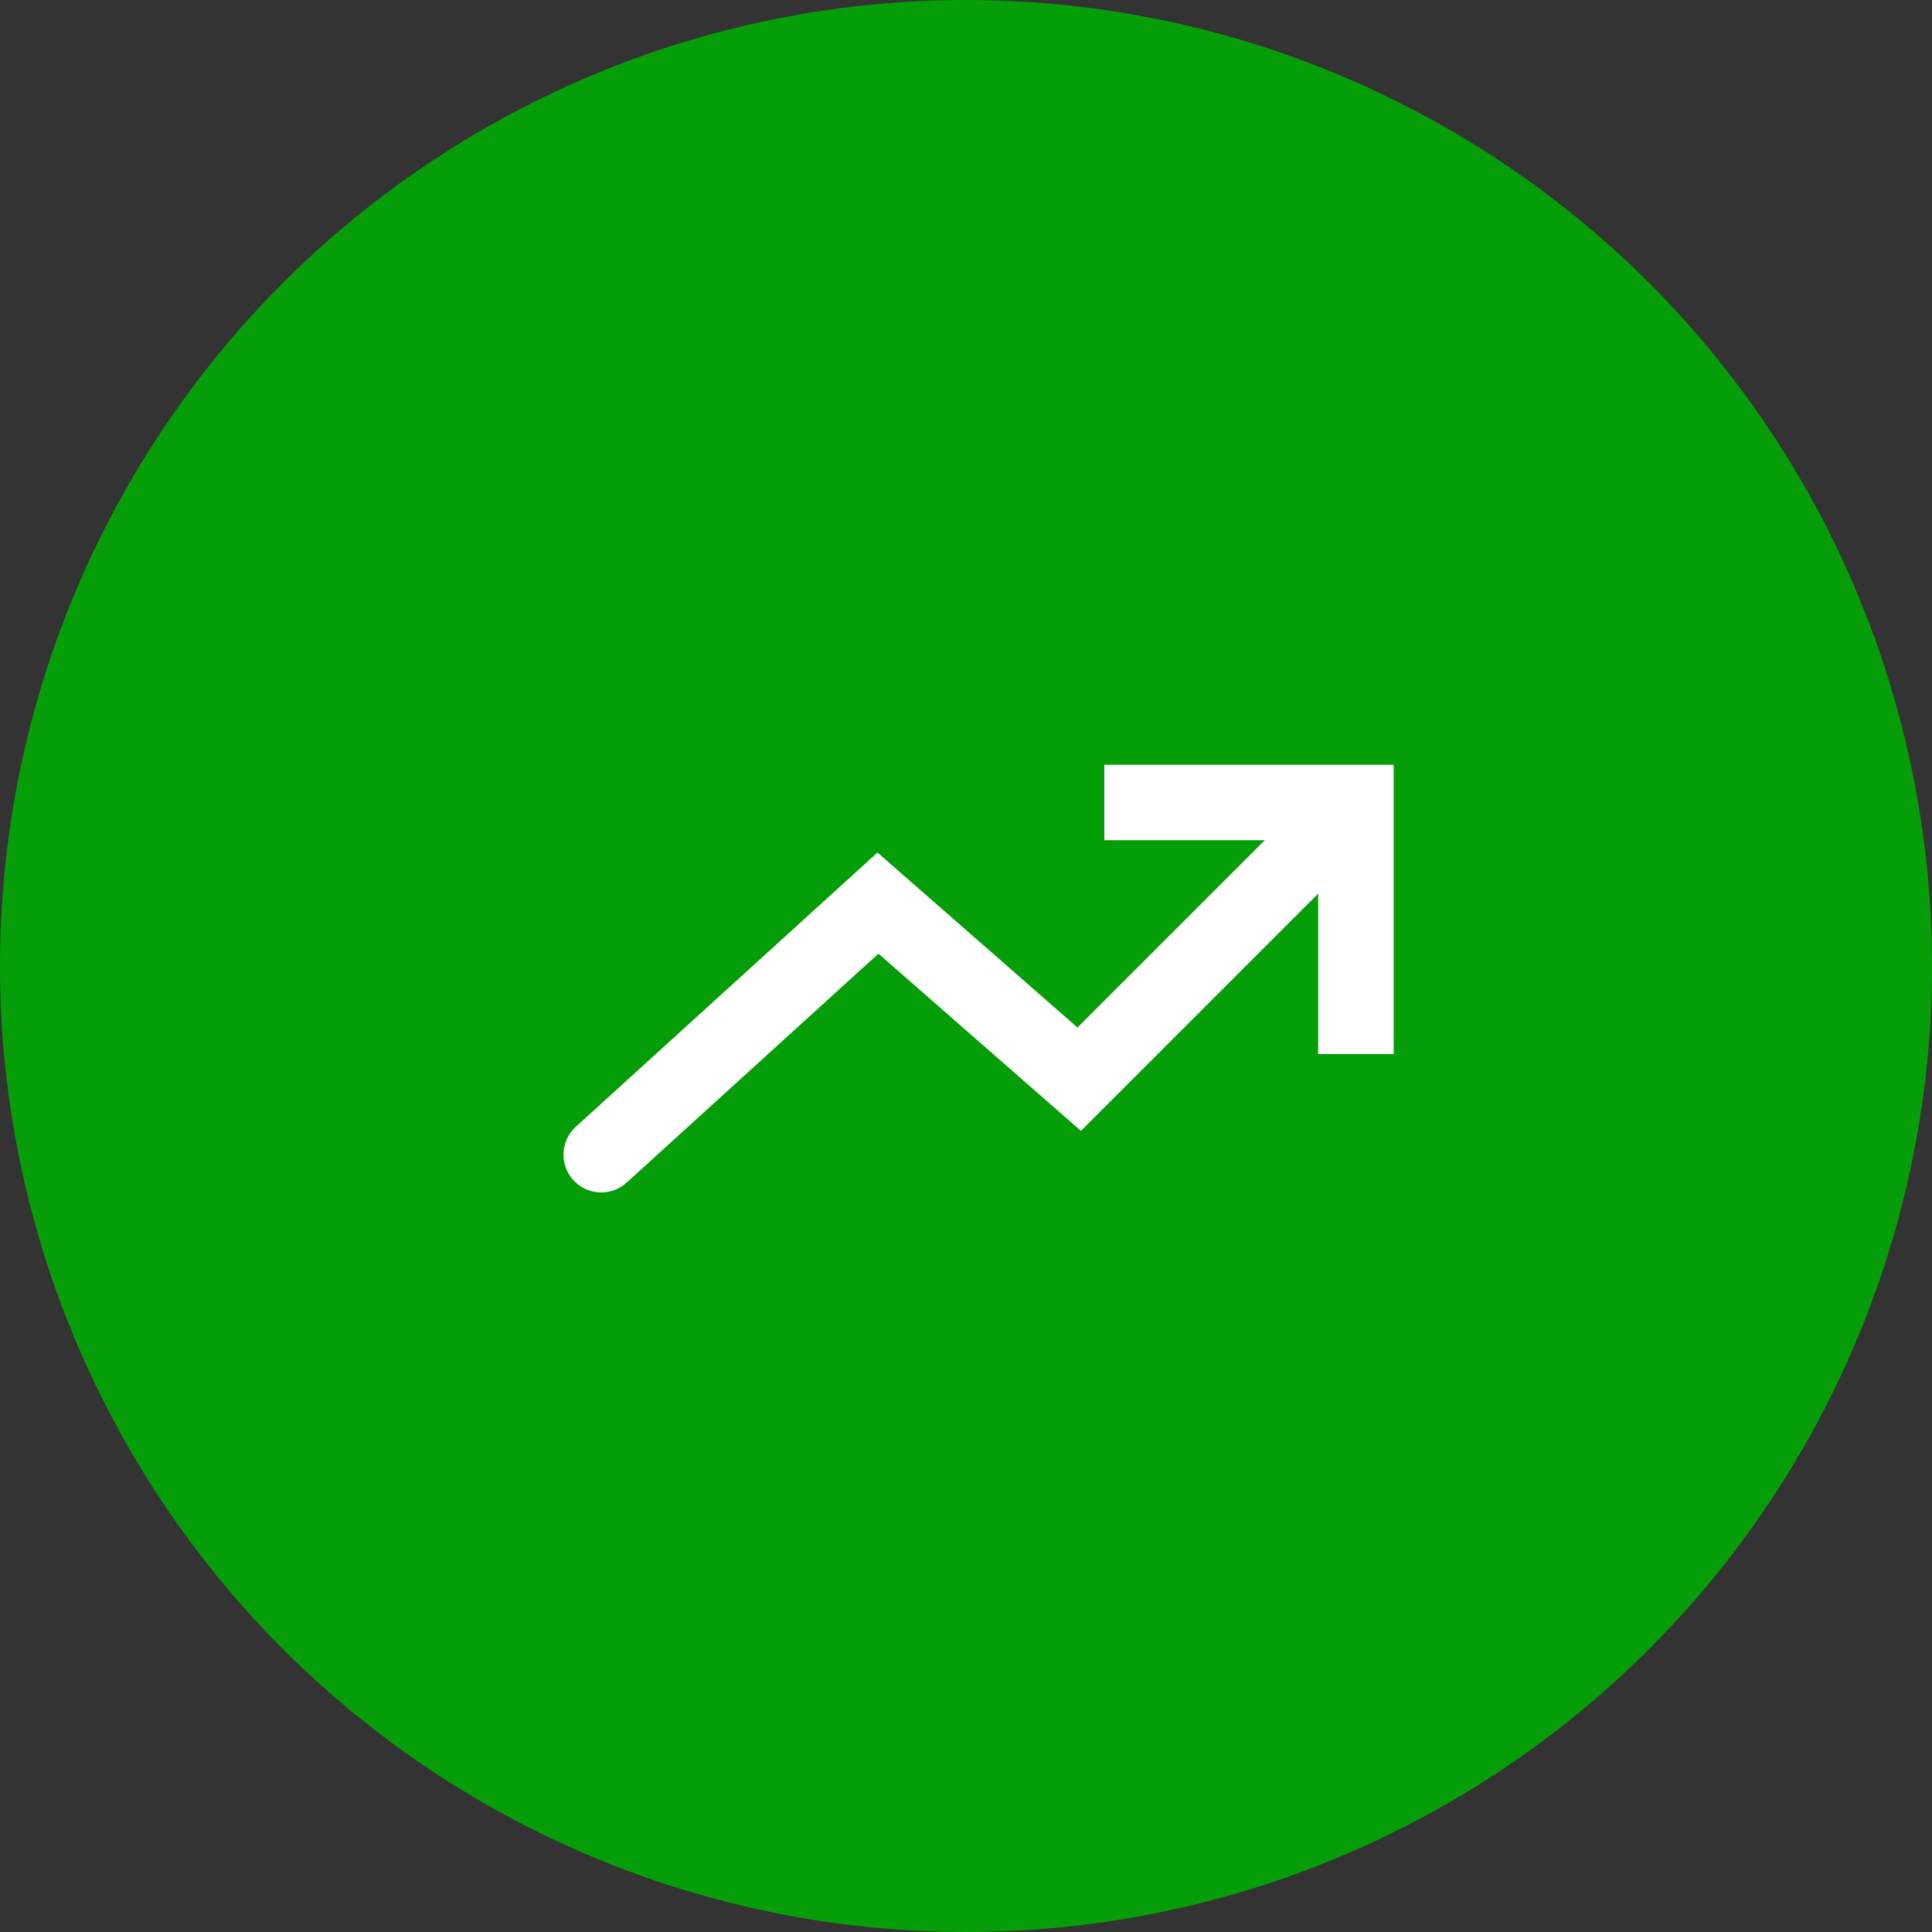
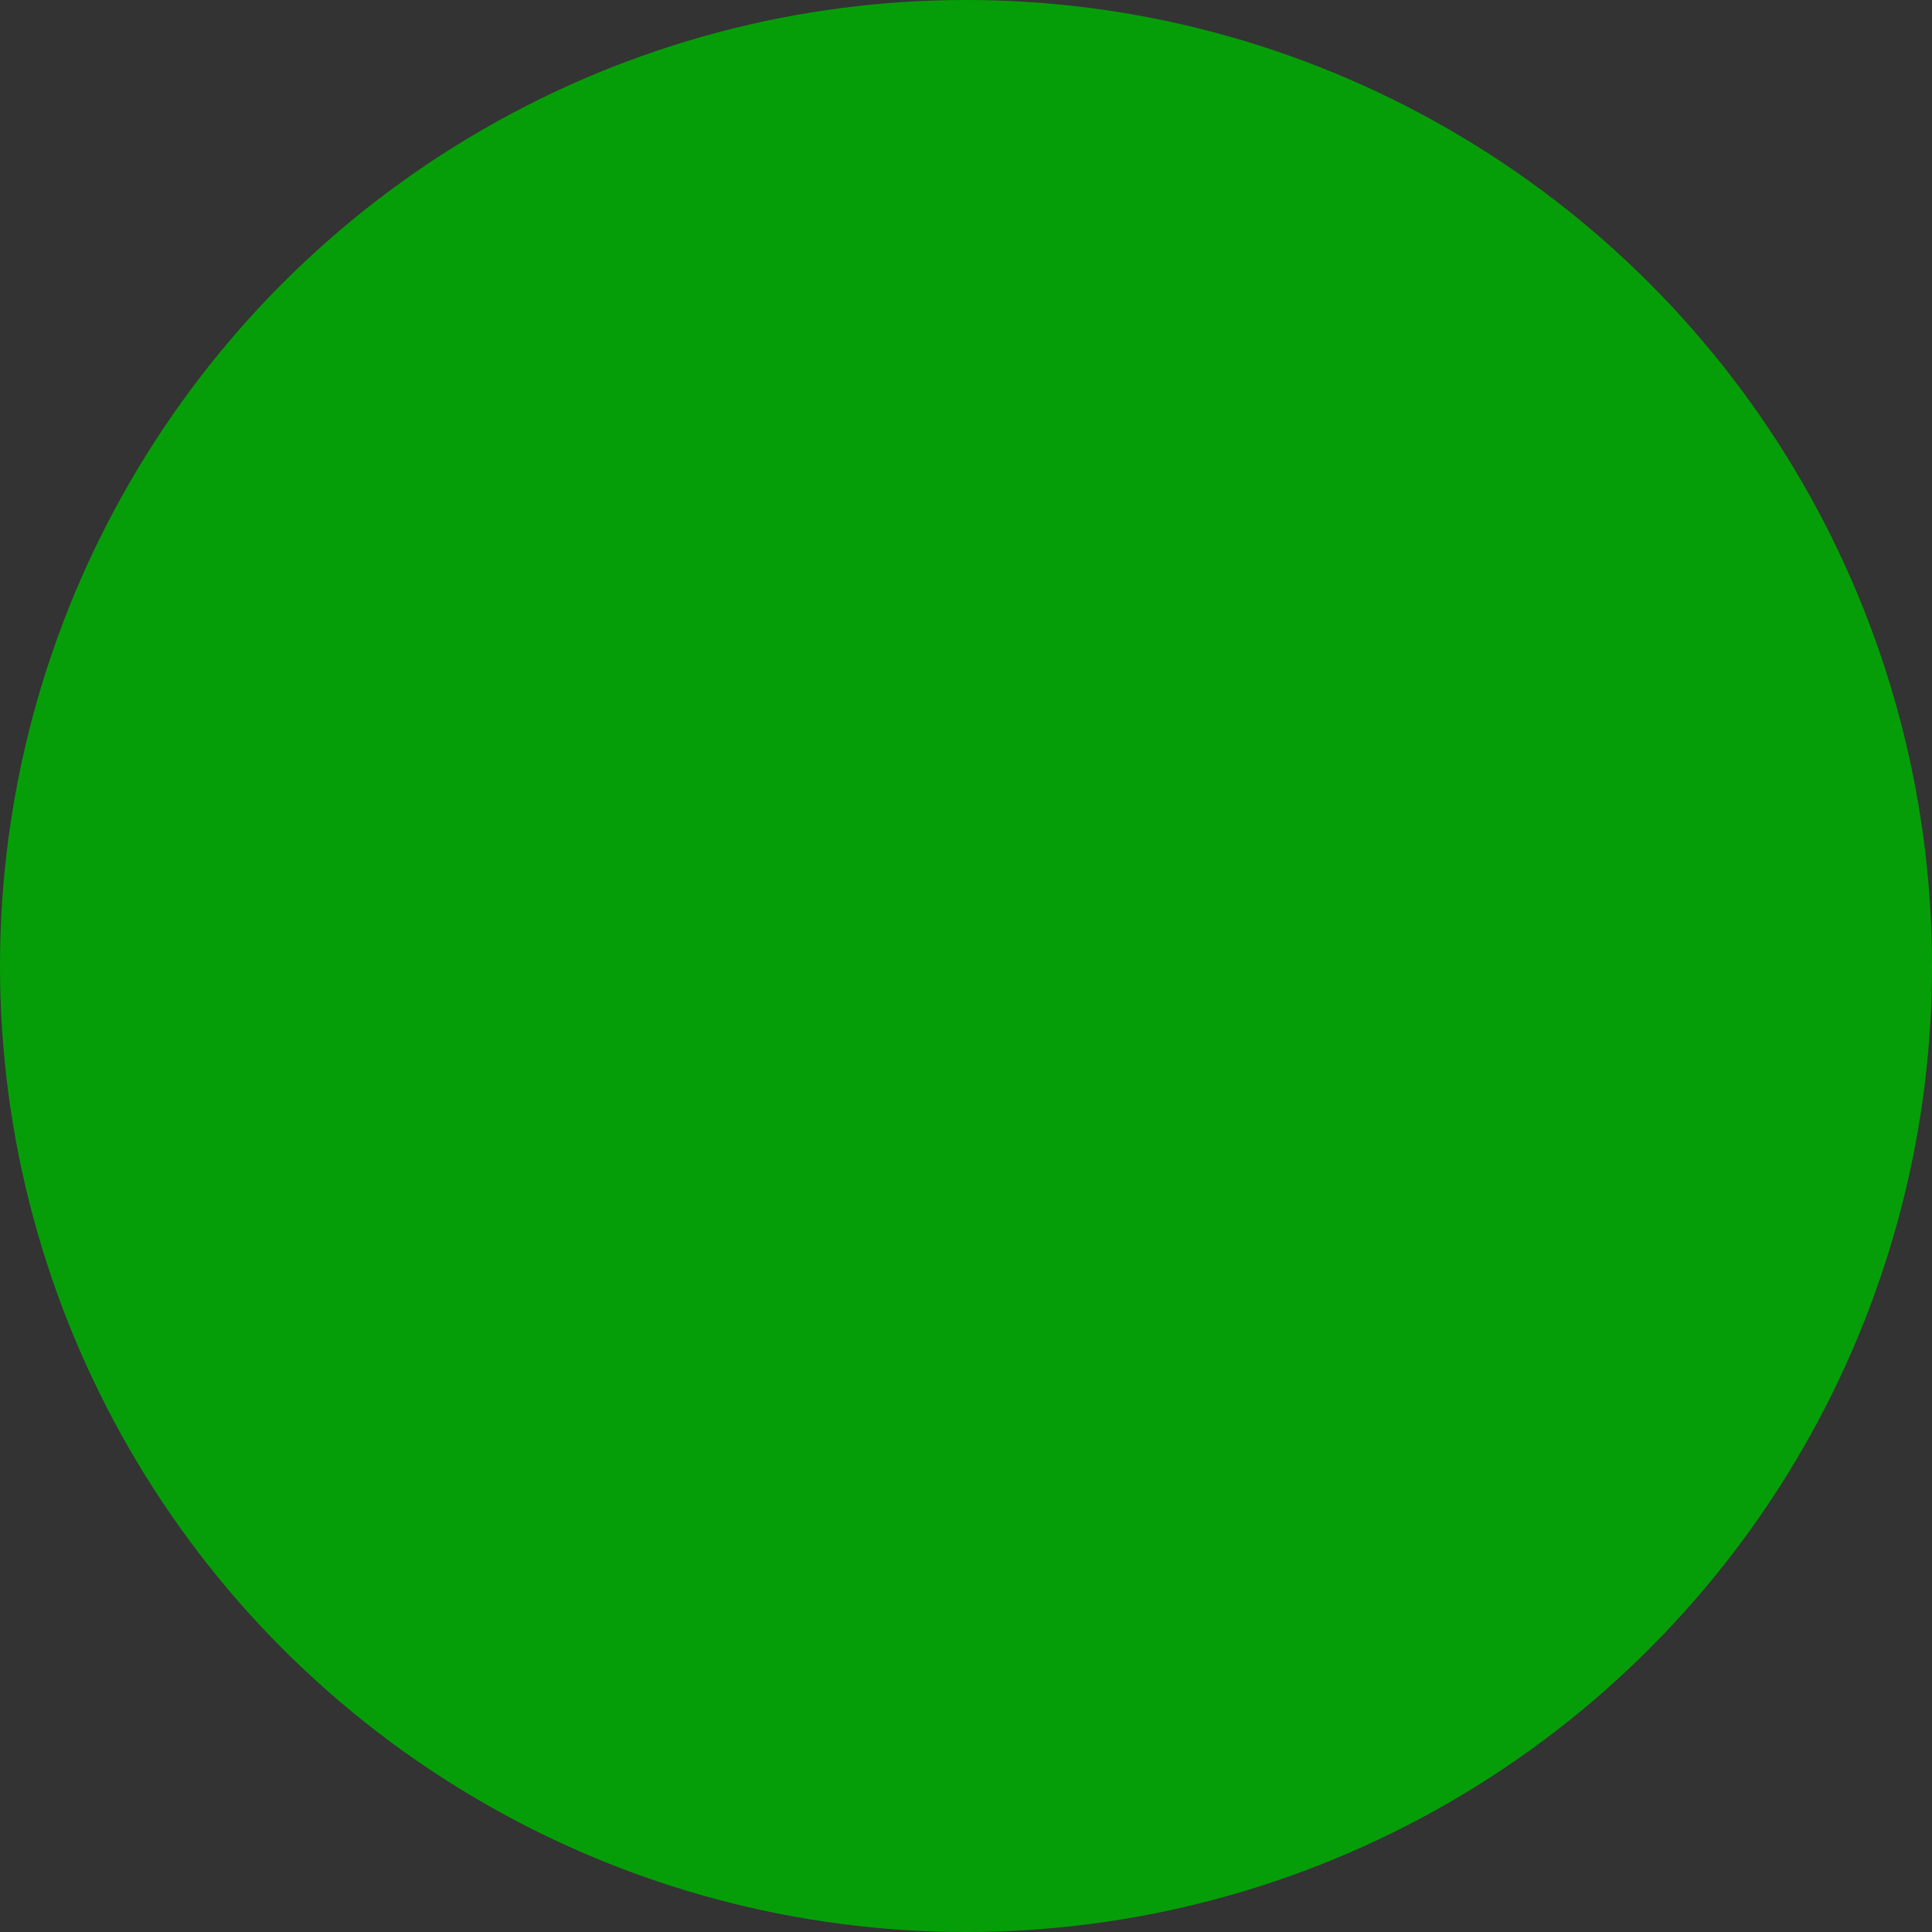
<svg xmlns="http://www.w3.org/2000/svg" width="64" height="64" viewBox="0 0 64 64" fill="none">
  <rect x="0" y="0" width="64" height="64" fill="#333333" stroke="none" />
  <circle cx="32" cy="32" r="32" fill="#069E08" />
-   <path fill-rule="evenodd" clip-rule="evenodd" d="M18.992 39.091C19.456 39.602 20.247 39.639 20.758 39.175L29.099 31.591L35.807 37.461L43.667 29.601V34.917H46.167V27.833V26.587V26.579V25.333H44.922H44.912H43.667H36.583V27.833H41.899L35.693 34.039L29.067 28.242L19.076 37.325C18.565 37.789 18.527 38.58 18.992 39.091Z" fill="white" />
</svg>